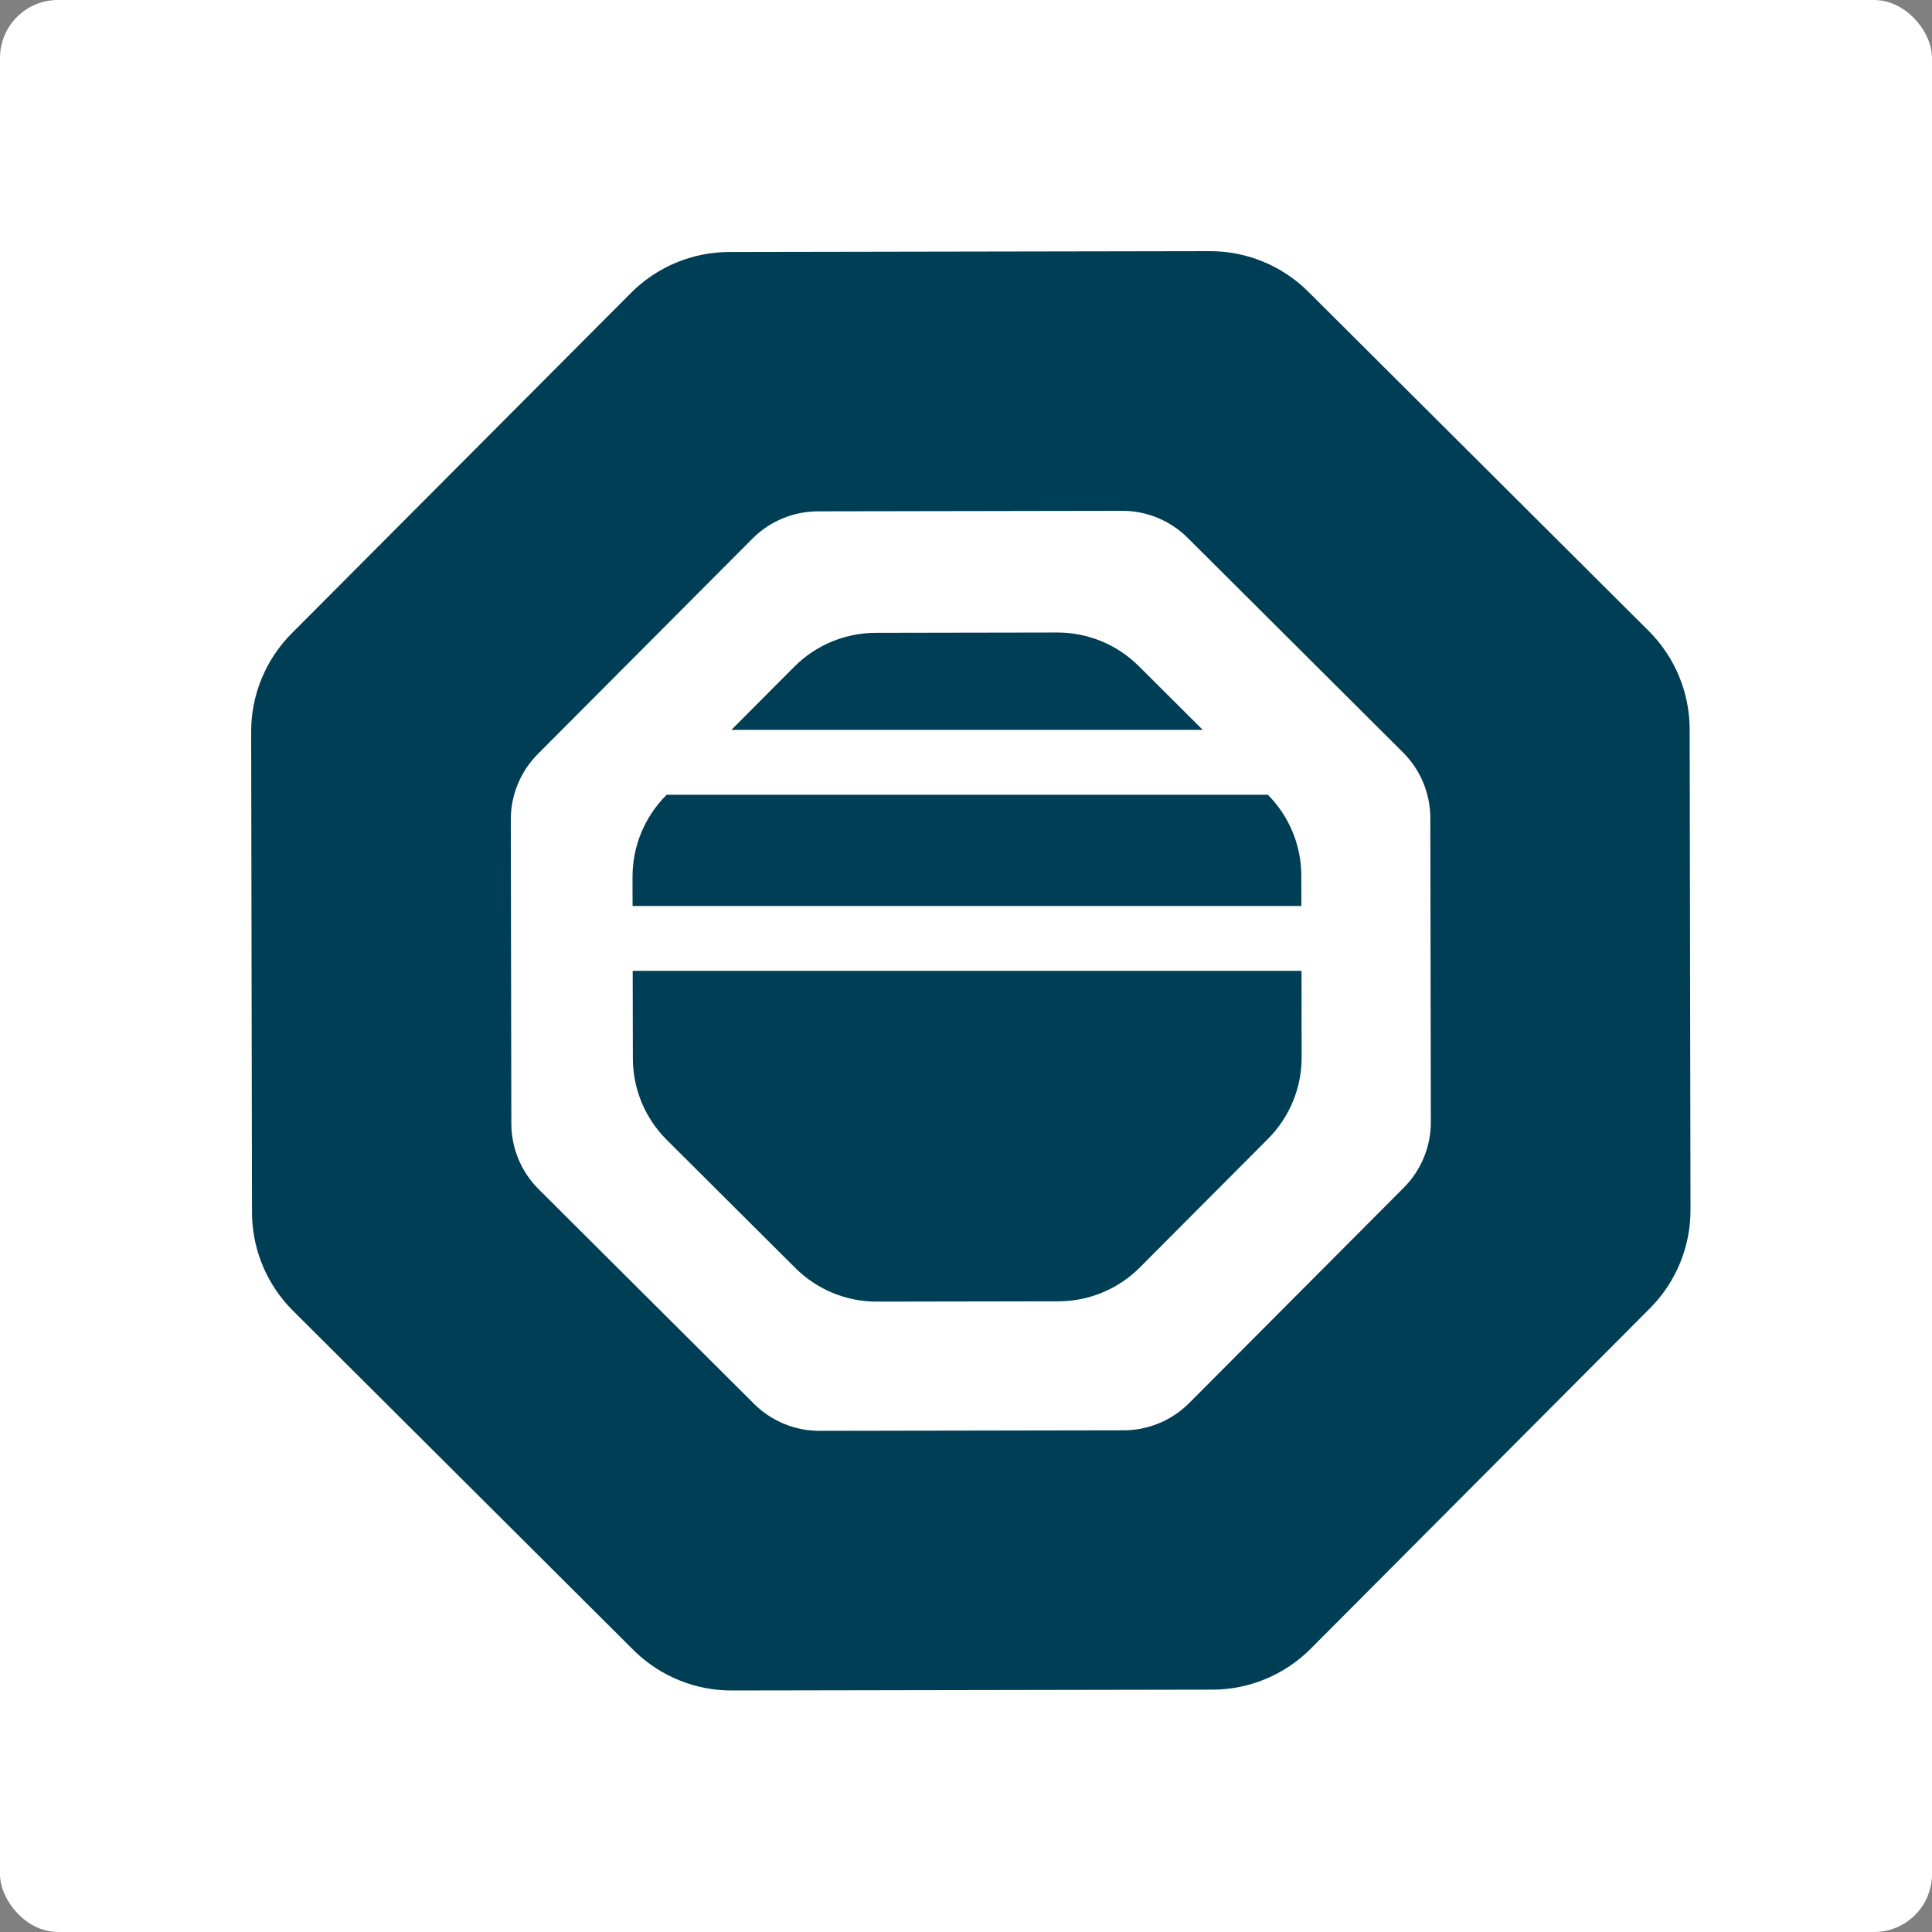
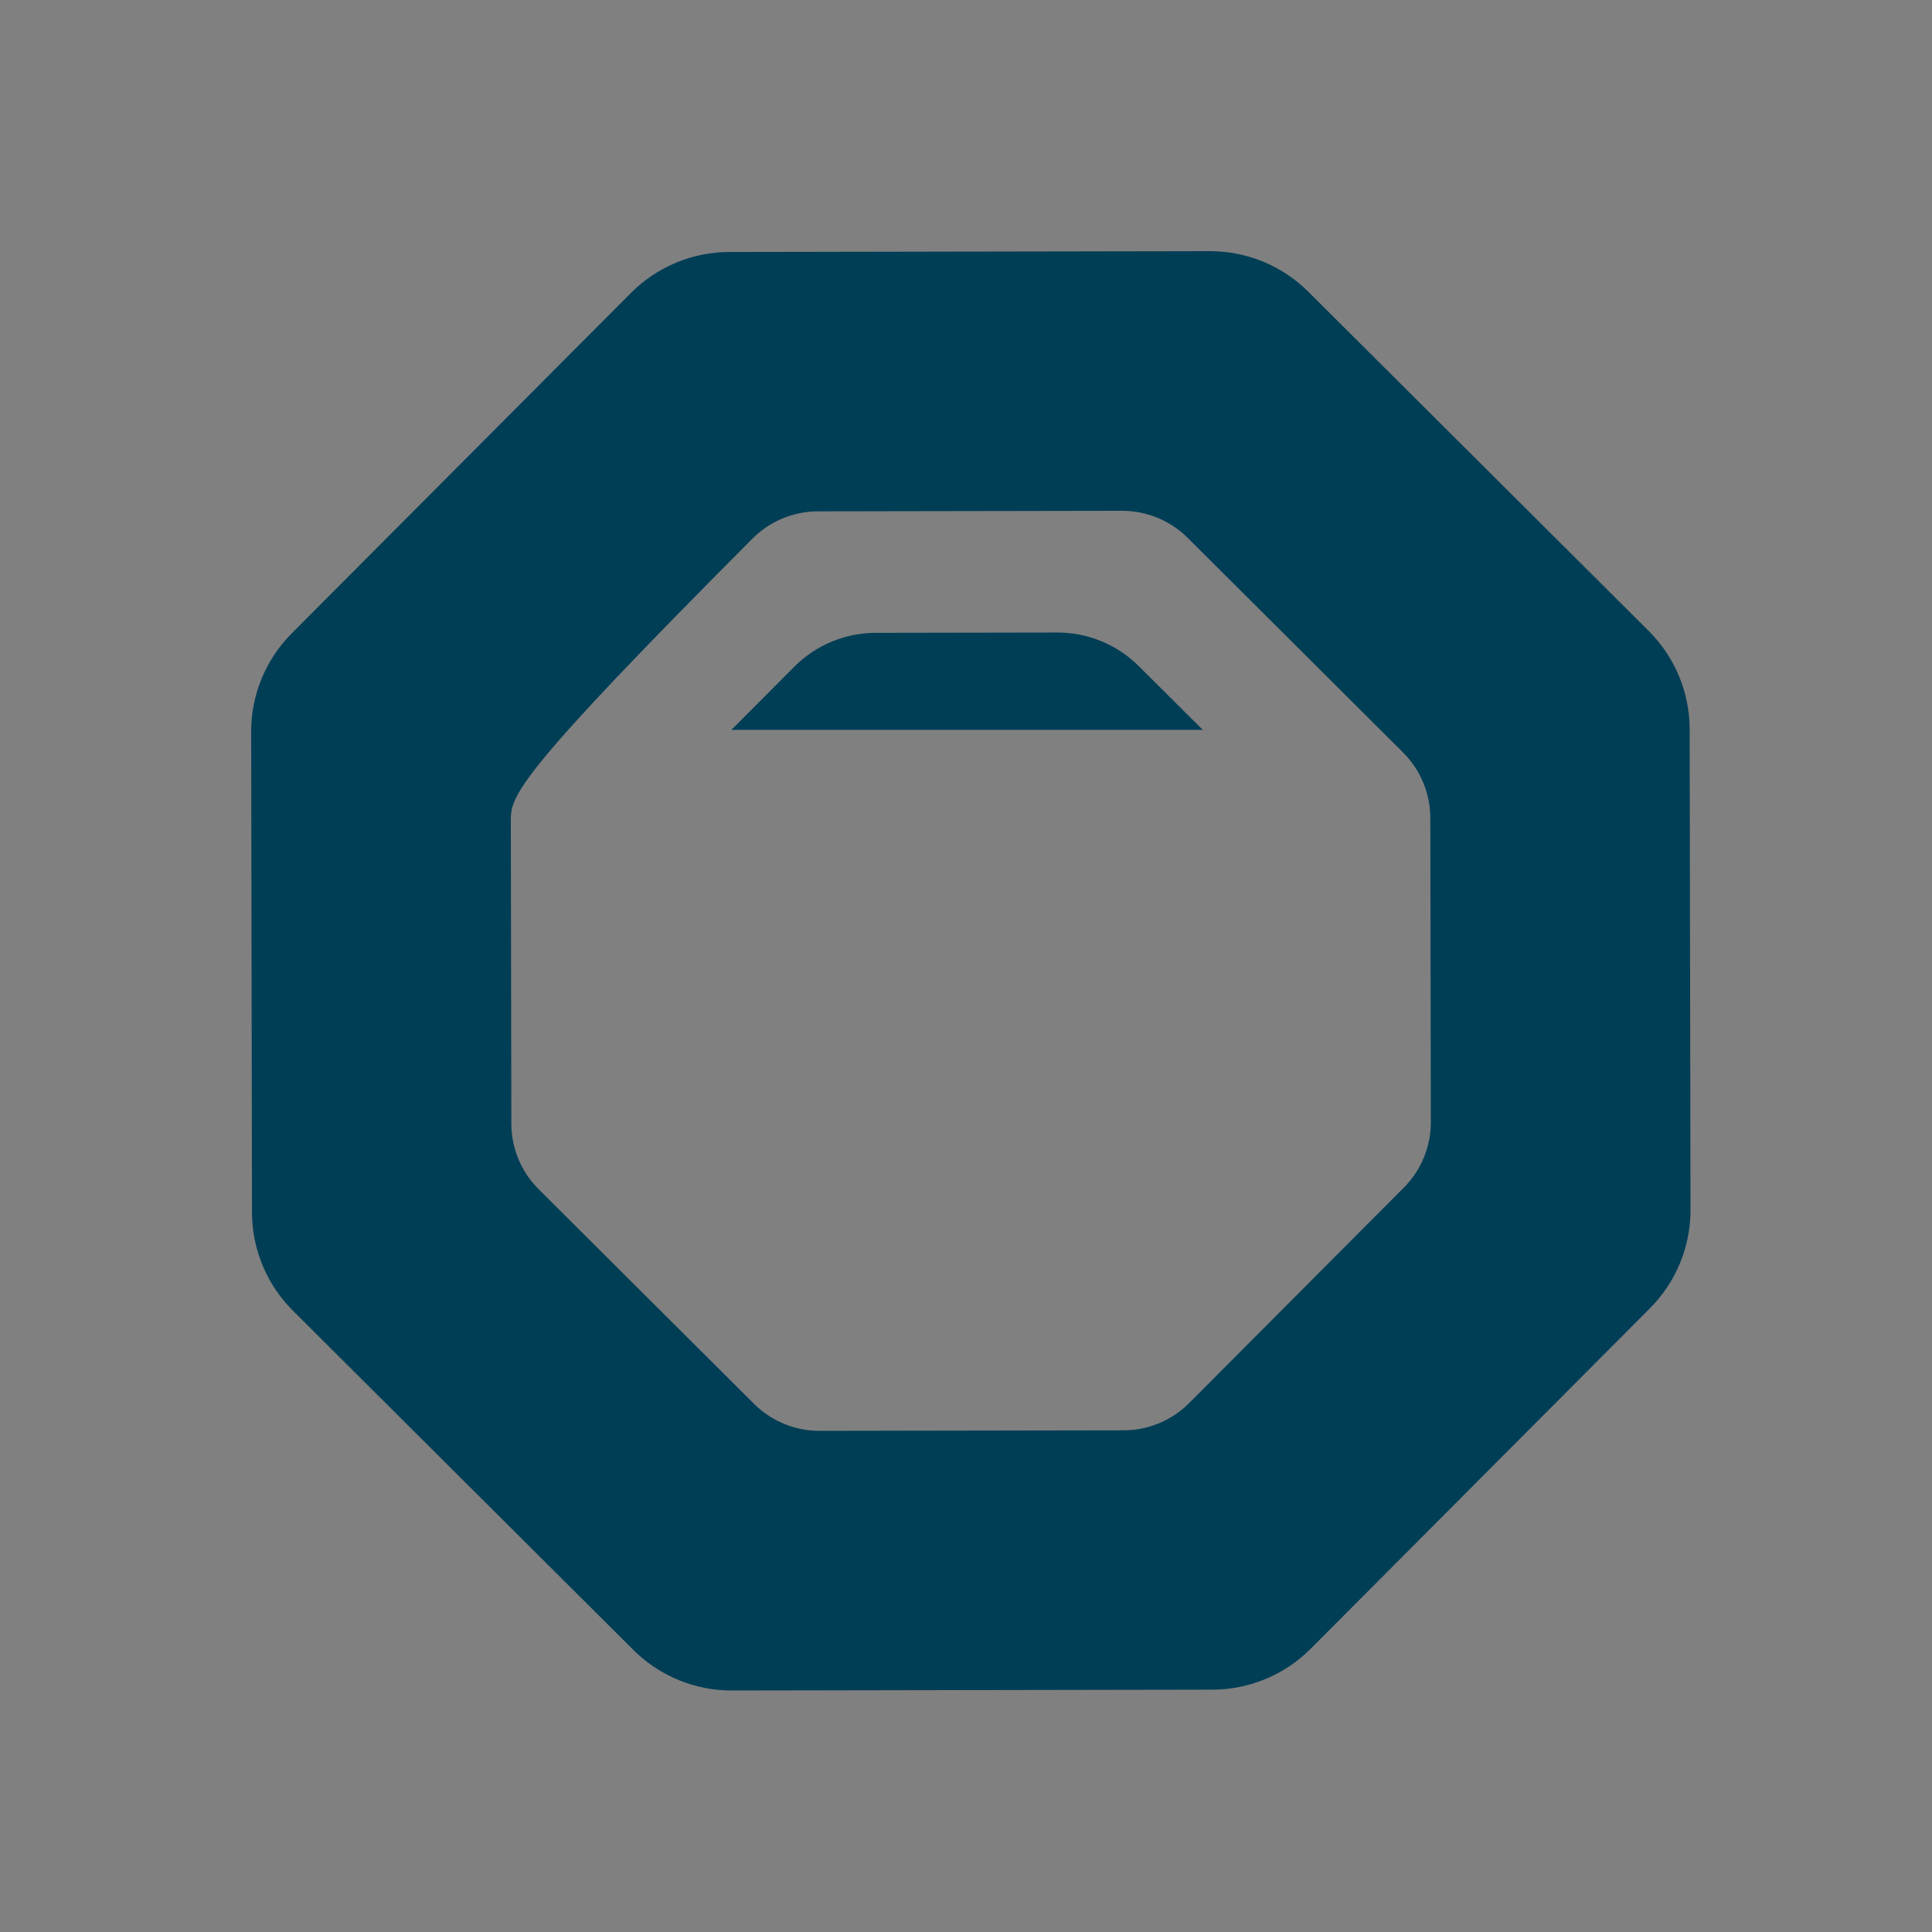
<svg xmlns="http://www.w3.org/2000/svg" width="200" height="200" viewBox="0 0 200 200" fill="none">
  <rect x="0" y="0" width="200" height="200" fill="#808080" stroke="none" />
-   <rect width="200" height="200" rx="6" fill="white" />
  <path d="M109.453 65.478C112.614 65.473 115.648 66.724 117.887 68.956L124.509 75.555H75.713L82.227 69.017C84.459 66.778 87.489 65.517 90.65 65.511L109.453 65.478Z" fill="#003E56" />
-   <path d="M131.248 82.272C133.461 84.499 134.707 87.509 134.712 90.65L134.718 93.784H65.483L65.478 90.772C65.473 87.61 66.723 84.576 68.954 82.337L69.02 82.272H131.248Z" fill="#003E56" />
-   <path d="M134.746 109.453C134.752 112.614 133.501 115.647 131.27 117.886L117.998 131.206C115.766 133.445 112.736 134.706 109.574 134.712L90.772 134.744C87.611 134.75 84.577 133.499 82.338 131.267L69.019 117.996C66.779 115.764 65.518 112.734 65.512 109.573L65.496 100.5H134.731L134.746 109.453Z" fill="#003E56" />
-   <path d="M125.25 26C129.067 25.993 132.73 27.503 135.433 30.197L170.68 65.321C173.384 68.016 174.906 71.674 174.913 75.49L175 125.25C175.007 129.067 173.497 132.73 170.803 135.433L135.679 170.68C132.984 173.384 129.326 174.906 125.51 174.913L75.75 175C72.052 175.006 68.499 173.59 65.823 171.052L65.567 170.803L30.32 135.679C27.701 133.069 26.19 129.554 26.092 125.867L26.087 125.51L26 75.75C25.993 71.933 27.503 68.27 30.197 65.567L65.321 30.32C68.016 27.616 71.674 26.094 75.49 26.087L125.25 26ZM84.677 52.933C82.132 52.938 79.694 53.953 77.897 55.755L55.677 78.054C53.881 79.857 52.875 82.299 52.879 84.843L52.934 116.322C52.938 118.867 53.953 121.306 55.756 123.102L78.055 145.322C79.857 147.118 82.299 148.124 84.844 148.12L116.323 148.066C118.867 148.061 121.306 147.046 123.102 145.244L145.322 122.945C147.118 121.143 148.124 118.701 148.12 116.157L148.066 84.677C148.062 82.132 147.046 79.693 145.244 77.897L122.946 55.677C121.143 53.881 118.701 52.875 116.157 52.879L84.677 52.933Z" fill="#003E56" />
+   <path d="M125.25 26C129.067 25.993 132.73 27.503 135.433 30.197L170.68 65.321C173.384 68.016 174.906 71.674 174.913 75.49L175 125.25C175.007 129.067 173.497 132.73 170.803 135.433L135.679 170.68C132.984 173.384 129.326 174.906 125.51 174.913L75.75 175C72.052 175.006 68.499 173.59 65.823 171.052L65.567 170.803L30.32 135.679C27.701 133.069 26.19 129.554 26.092 125.867L26.087 125.51L26 75.75C25.993 71.933 27.503 68.27 30.197 65.567L65.321 30.32C68.016 27.616 71.674 26.094 75.49 26.087L125.25 26ZM84.677 52.933C82.132 52.938 79.694 53.953 77.897 55.755C53.881 79.857 52.875 82.299 52.879 84.843L52.934 116.322C52.938 118.867 53.953 121.306 55.756 123.102L78.055 145.322C79.857 147.118 82.299 148.124 84.844 148.12L116.323 148.066C118.867 148.061 121.306 147.046 123.102 145.244L145.322 122.945C147.118 121.143 148.124 118.701 148.12 116.157L148.066 84.677C148.062 82.132 147.046 79.693 145.244 77.897L122.946 55.677C121.143 53.881 118.701 52.875 116.157 52.879L84.677 52.933Z" fill="#003E56" />
</svg>